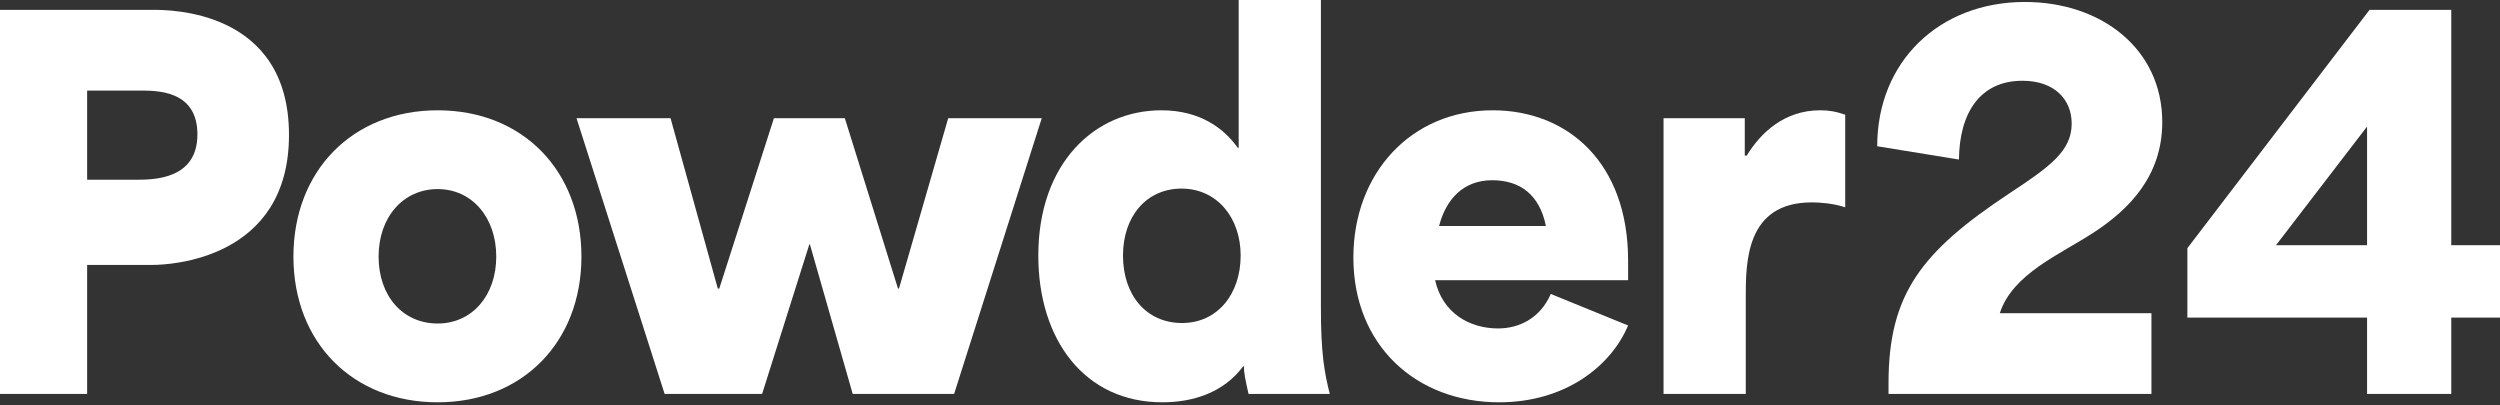
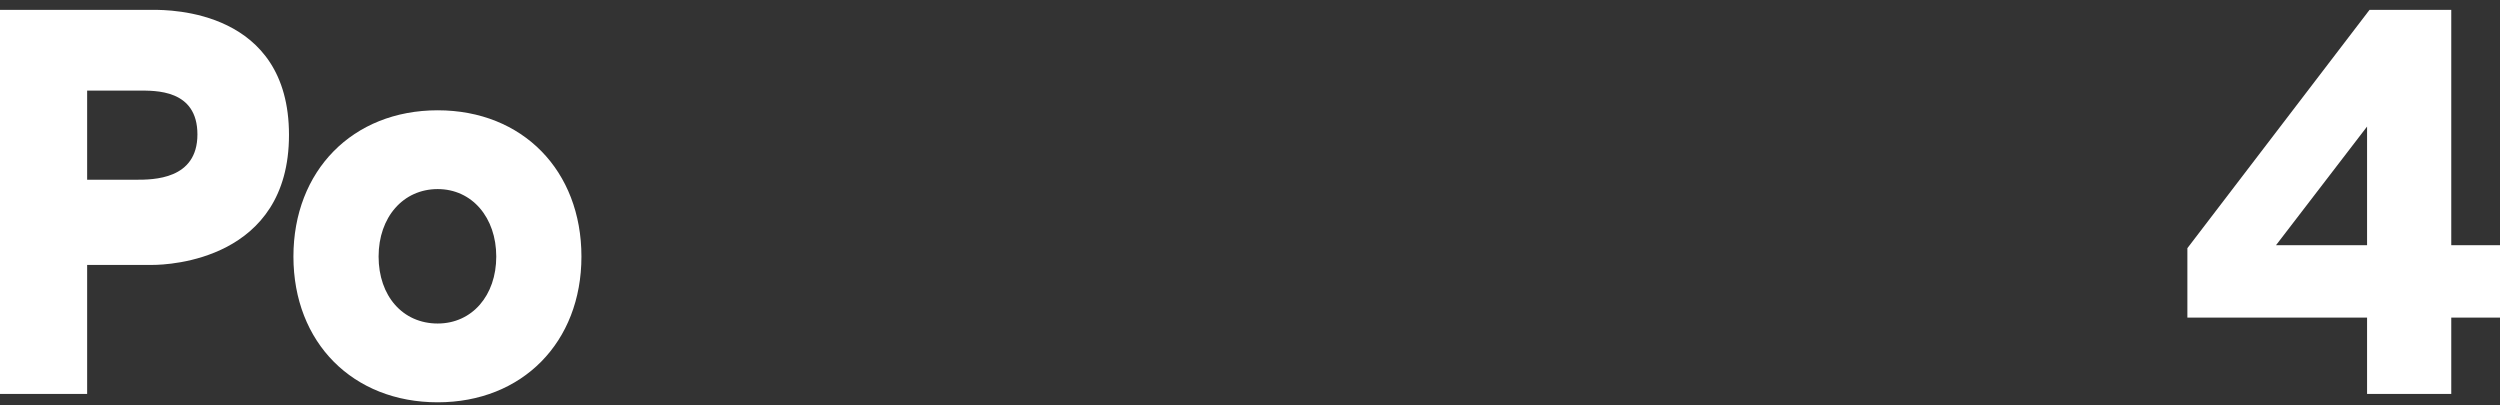
<svg xmlns="http://www.w3.org/2000/svg" fill="none" height="100%" overflow="visible" preserveAspectRatio="none" style="display: block;" viewBox="0 0 327 53" width="100%">
  <rect x="0" y="0" width="327" height="53" fill="#333333" stroke="none" />
  <g id="Vector">
    <path d="M0 1.288H20.027C22.217 1.288 37.8 1.288 37.8 17.648C37.8 34.007 22.088 34.651 19.963 34.651H11.398V51.526H0V1.288ZM17.773 23.509C20.027 23.509 25.823 23.509 25.823 17.583C25.823 11.658 20.285 11.851 18.095 11.851H11.398V23.509H17.773Z" fill="white" />
    <path d="M38.38 33.556C38.38 22.349 46.107 14.427 57.248 14.427C68.388 14.427 76.052 22.349 76.052 33.556C76.052 44.763 68.324 52.621 57.248 52.621C46.172 52.621 38.38 44.827 38.38 33.556ZM57.248 42.316C61.756 42.316 64.911 38.644 64.911 33.556C64.911 28.468 61.756 24.732 57.248 24.732C52.74 24.732 49.52 28.404 49.52 33.556C49.52 38.709 52.676 42.316 57.248 42.316Z" fill="white" />
-     <path d="M75.407 15.458H87.707L93.889 37.743H94.082L101.23 15.458H110.503L117.458 37.743H117.587L124.026 15.458H136.262L124.799 51.526H111.534C109.666 45.085 107.799 38.387 105.931 31.946H105.867C103.806 38.387 101.745 45.085 99.685 51.526H86.934L75.407 15.458Z" fill="white" />
-     <path d="M135.811 33.427C135.811 21.383 143.152 14.427 151.91 14.427C157.061 14.427 160.152 16.875 161.891 19.322H162.02V0H172.774V40.255C172.774 46.244 173.225 48.692 173.933 51.526H163.308C162.922 49.787 162.664 48.692 162.728 47.919H162.6C160.024 51.397 155.967 52.621 152.039 52.621C141.864 52.621 135.811 44.441 135.811 33.427ZM154.614 42.251C159.251 42.251 162.278 38.451 162.278 33.427C162.278 28.404 159.122 24.668 154.55 24.668C149.978 24.668 146.887 28.275 146.887 33.427C146.887 38.58 149.914 42.251 154.614 42.251Z" fill="white" />
-     <path d="M177.022 33.685C177.022 22.671 184.556 14.427 195.246 14.427C205.034 14.427 212.955 21.254 212.955 34.071V36.648H187.712C188.678 40.963 192.219 42.96 195.954 42.96C198.659 42.96 201.428 41.672 202.845 38.451L212.955 42.573C210.701 47.919 204.712 52.621 196.083 52.621C185.265 52.621 177.022 45.214 177.022 33.685ZM202.203 29.563C201.366 25.376 198.726 23.573 195.184 23.573C191.384 23.573 189.131 26.085 188.229 29.563H202.203Z" fill="white" />
-     <path d="M217.591 15.458H228.217V20.353H228.474C230.277 17.39 233.368 14.427 238.069 14.427C239.164 14.427 240.066 14.556 241.354 15.007V27.115C239.808 26.6 238.069 26.471 236.975 26.471C228.346 26.471 228.346 34.329 228.346 38.902V51.526H217.591V15.458Z" fill="white" />
-     <path d="M262.797 25.312C268.078 21.834 270.976 19.773 270.976 16.166C270.976 13.01 268.722 10.563 264.536 10.563C258.998 10.563 256.293 14.749 256.229 20.868L245.539 19.129C245.539 8.051 253.653 0.258 264.858 0.258C274.839 0.258 282.824 6.376 282.824 15.973C282.824 22.993 278.51 27.373 273.873 30.4C269.43 33.298 263.248 35.81 261.574 40.963H281.408V51.526H247.02V50.109C247.02 38.451 251.335 32.912 262.797 25.312Z" fill="white" />
    <path d="M309.613 41.543H286.109V32.461L309.935 1.288H320.625V32.075H327V41.543H320.625V51.526H309.613V41.543ZM309.613 32.075V16.553L297.7 32.075H309.613Z" fill="white" />
  </g>
</svg>